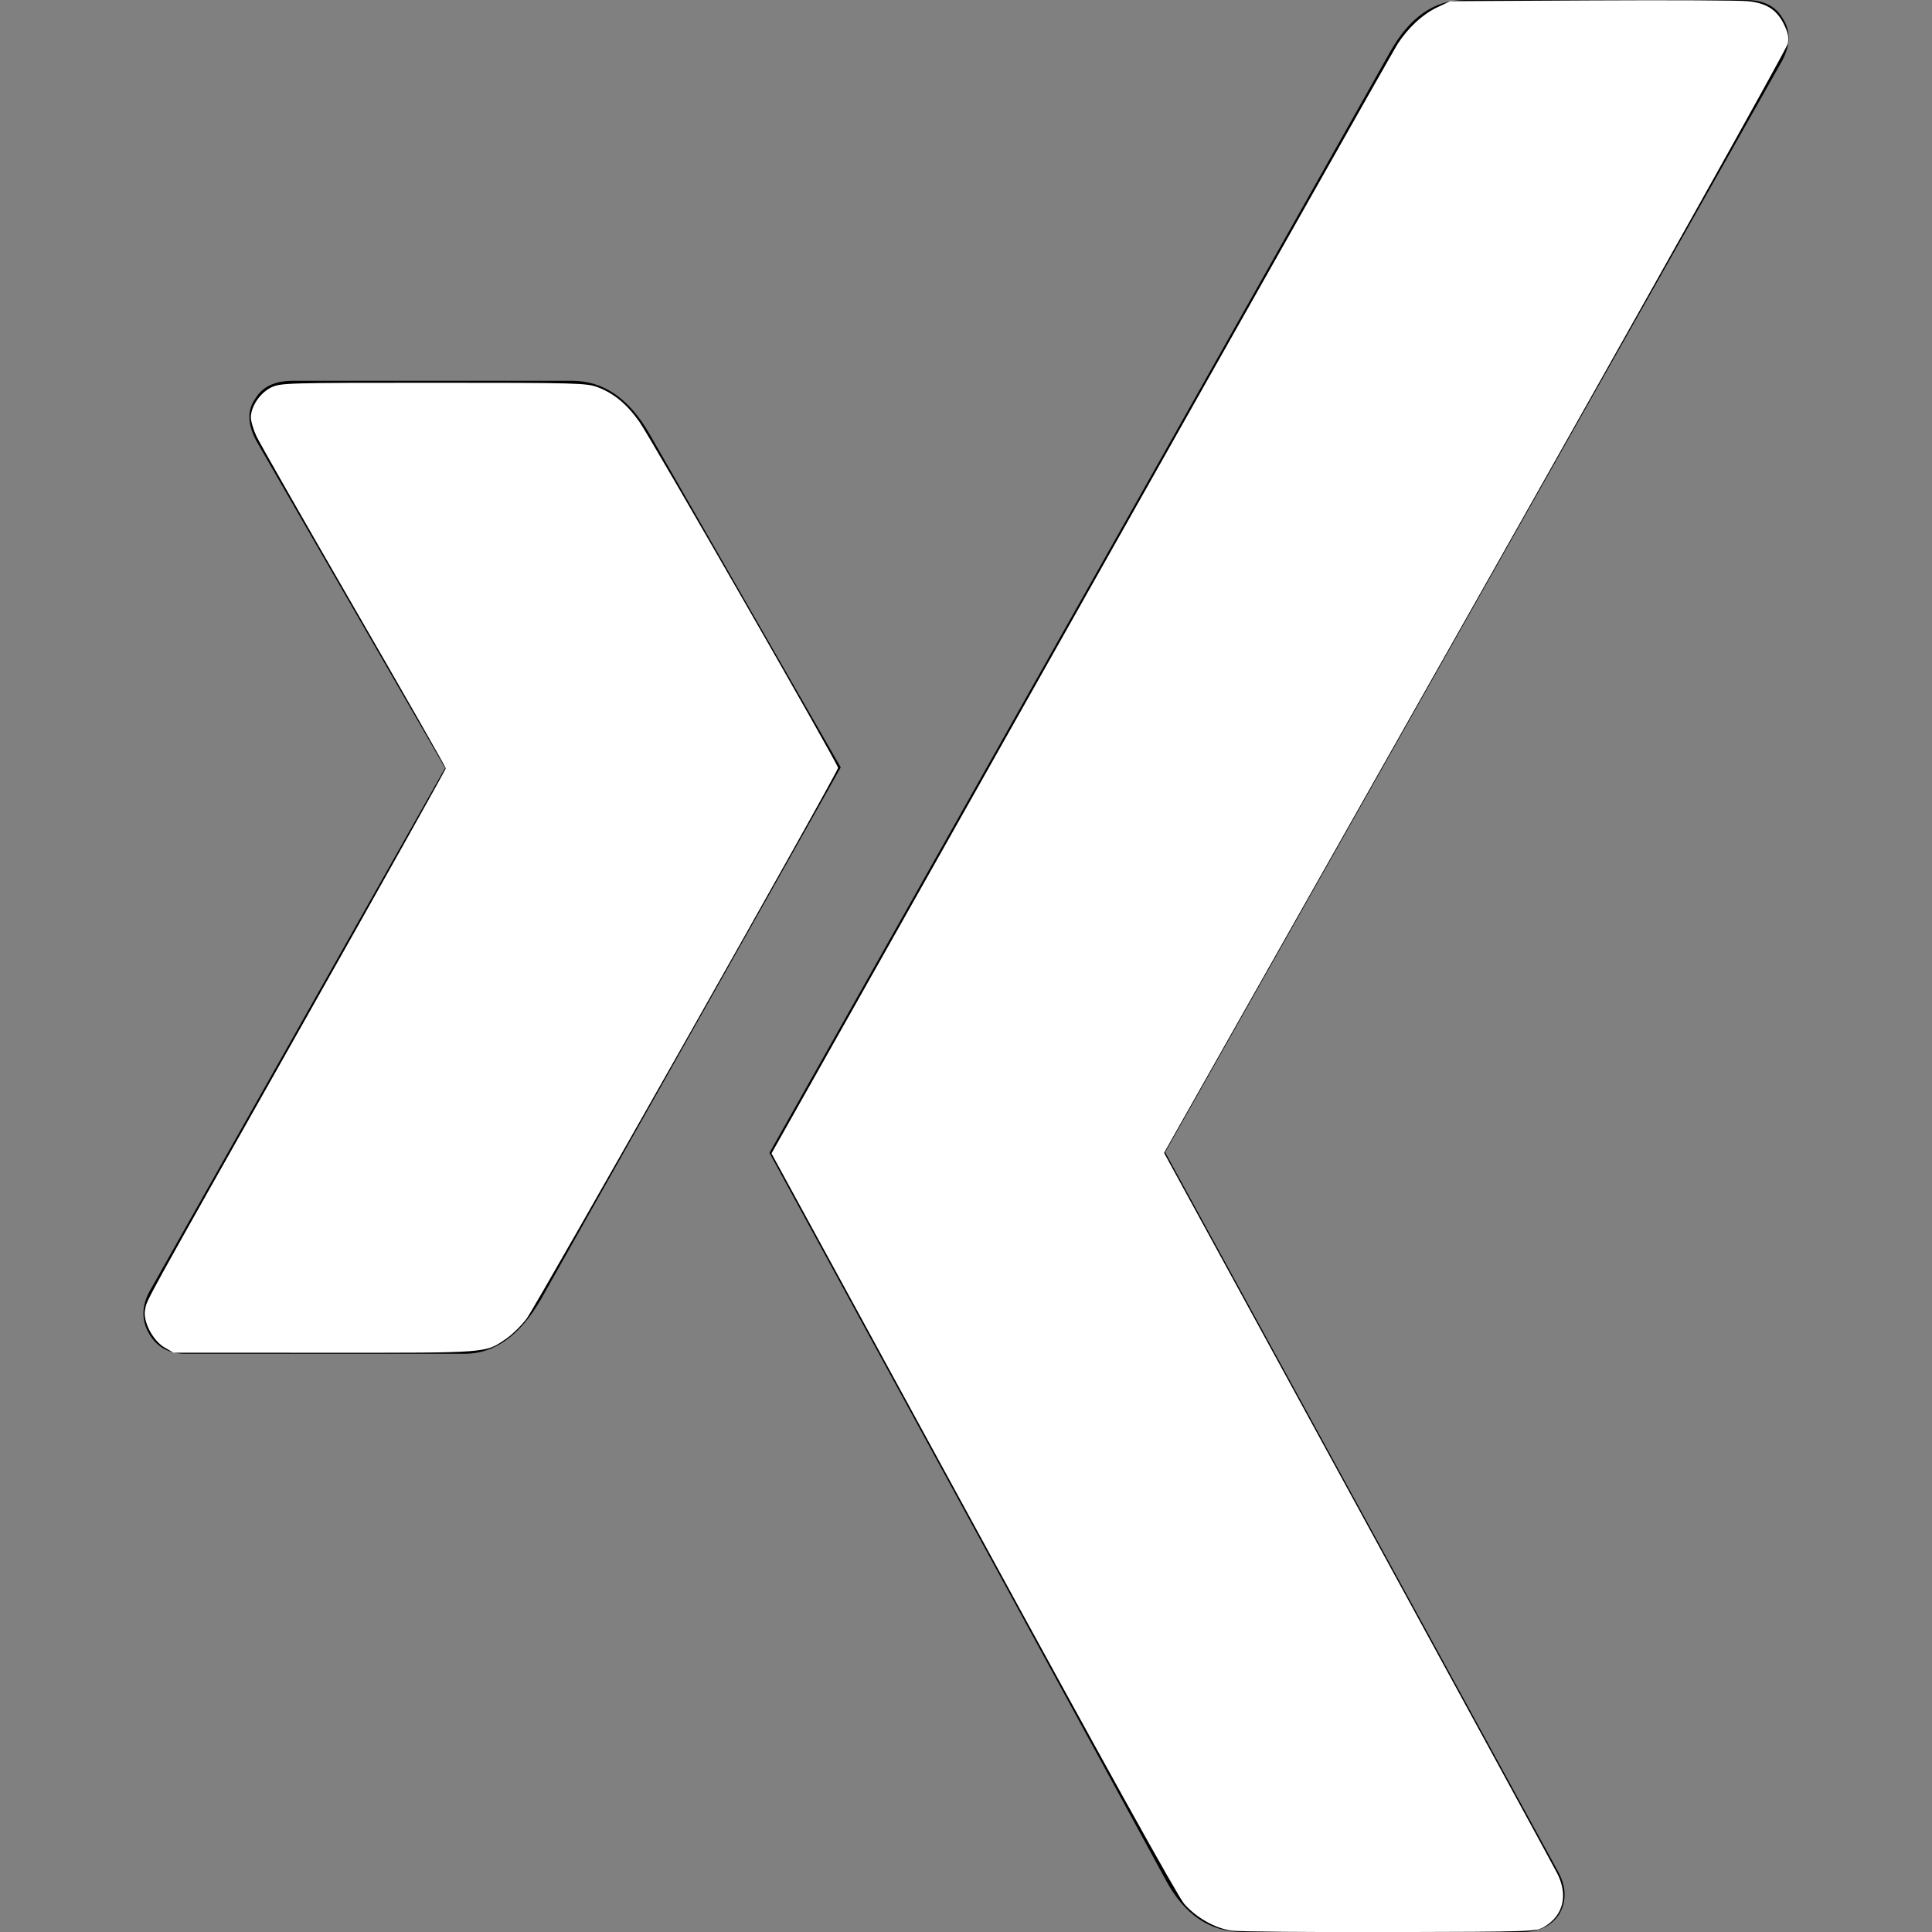
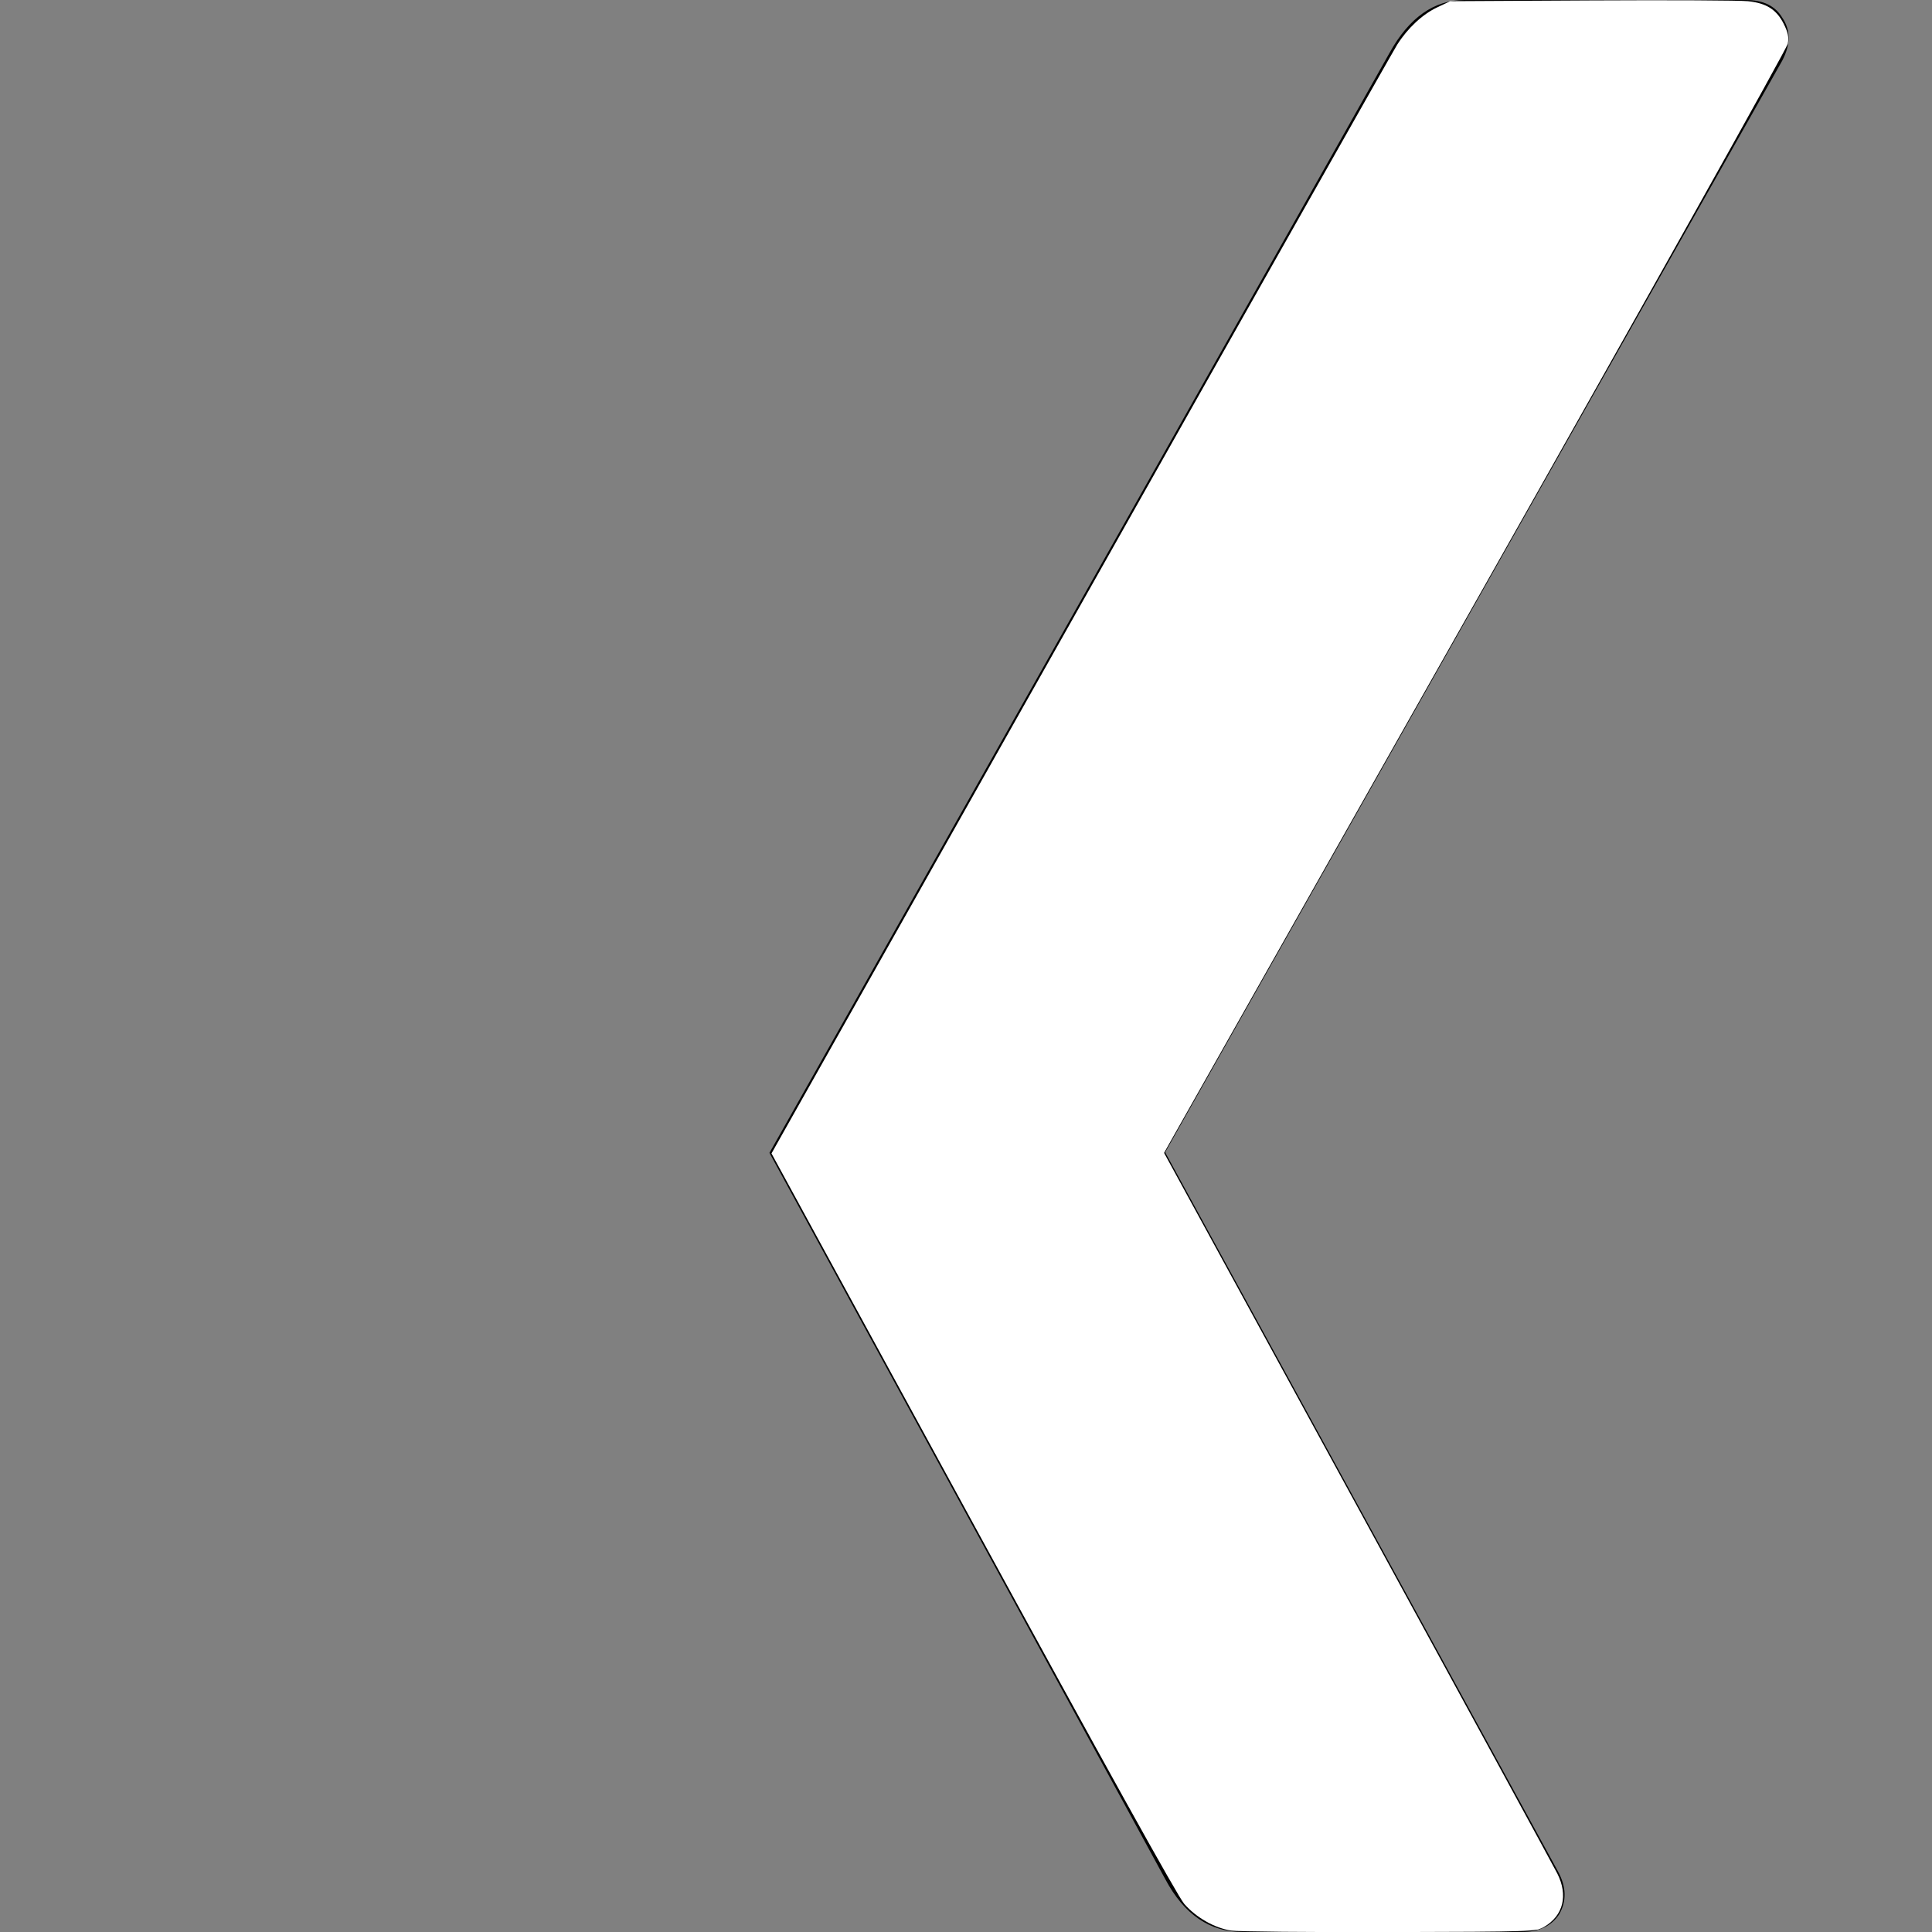
<svg xmlns="http://www.w3.org/2000/svg" xmlns:ns1="http://sodipodi.sourceforge.net/DTD/sodipodi-0.dtd" xmlns:ns2="http://www.inkscape.org/namespaces/inkscape" fill="#000000" version="1.1" id="Capa_1" width="800px" height="800px" viewBox="0 0 540.543 540.543" xml:space="preserve" ns1:docname="xing-logo-svgrepo-com.svg" ns2:version="1.3.2 (091e20ef0f, 2023-11-25)">
  <rect x="0" y="0" width="540.543" height="540.543" fill="#808080" stroke="none" />
  <defs id="defs3" />
  <ns1:namedview id="namedview3" pagecolor="#ffffff" bordercolor="#000000" borderopacity="0.25" ns2:showpageshadow="2" ns2:pageopacity="0.0" ns2:pagecheckerboard="0" ns2:deskcolor="#d1d1d1" showgrid="true" ns2:zoom="1.01625" ns2:cx="399.508" ns2:cy="400" ns2:window-width="2502" ns2:window-height="1011" ns2:window-x="1978" ns2:window-y="32" ns2:window-maximized="1" ns2:current-layer="Capa_1">
    <ns2:grid id="grid3" units="px" originx="0" originy="0" spacingx="0.676" spacingy="0.676" empcolor="#0099e5" empopacity="0.302" color="#0099e5" opacity="0.149" empspacing="5" dotted="false" gridanglex="30" gridanglez="30" visible="true" />
  </ns1:namedview>
  <g id="g3">
    <g id="g2">
-       <path d="M129.989,378.772c8.274,0,15.361-5.006,21.243-15.036c53.813-95.423,81.806-145.093,83.991-149.028l-53.593-93.458    c-5.667-9.804-12.858-14.707-21.567-14.707H81.953c-5.019,0-8.495,1.634-10.459,4.902c-2.399,3.268-2.289,7.301,0.325,12.087    l52.613,91.176c0.214,0.232,0.214,0.331,0,0.331L41.75,361.453c-2.172,4.149-2.172,8.066,0,11.757    c2.173,3.715,5.557,5.562,10.129,5.562H129.989z" id="path1" />
      <path d="M488.492,0h-78.758c-8.495,0-15.472,4.902-20.912,14.707C277.053,212.97,219.206,315.596,215.283,322.555l110.784,203.282    c5.227,9.804,12.418,14.706,21.567,14.706h78.104c4.791,0,8.28-1.634,10.459-4.902c2.172-3.715,2.068-7.748-0.325-12.099    L326.073,322.555v-0.318L498.627,16.995c2.393-4.571,2.393-8.592,0-12.087C496.662,1.634,493.284,0,488.492,0z" id="path2" />
    </g>
  </g>
  <path style="fill:#ffffff;stroke-width:0.984" d="m 509.58,799.038 c -6.829,-1.033 -14.486,-5.381 -19.434,-11.038 C 487.485,784.958 456.972,729.962 402.682,630.356 L 319.306,477.384 447.317,250.254 C 517.723,125.333 576.653,21.037 578.272,18.487 582.639,11.608 588.74,5.919 594.834,3.045 L 600.246,0.492 658.795,0.176 c 32.202,-0.174 61.3,-0.029 64.664,0.321 7.67,0.798 11.869,3.483 14.856,9.501 1.72,3.464 2.114,5.443 1.615,8.104 -0.365,1.944 -58.332,105.545 -129.406,231.28 L 481.777,477.142 561.921,623.842 c 44.079,80.685 81.251,148.886 82.605,151.556 4.577,9.033 2.519,17.427 -5.415,22.088 -3.362,1.975 -4.82,2.025 -63.957,2.169 -33.284,0.081 -62.792,-0.197 -65.574,-0.617 z" id="path3" transform="scale(0.676)" />
-   <path style="fill:#ffffff;stroke-width:0.984" d="m 68.112,557.7 c -4.917,-2.85 -9.08,-10.962 -8.058,-15.704 0.976,-4.529 -2.589,1.934 64.059,-116.132 33.214,-58.837 60.389,-107.372 60.389,-107.856 0,-0.483 -17.109,-30.499 -38.02,-66.701 -20.911,-36.202 -39.062,-68.036 -40.335,-70.742 -1.273,-2.706 -2.319,-6.188 -2.325,-7.738 -0.015,-4.551 3.799,-10.229 8.354,-12.434 3.936,-1.905 6.076,-1.968 67.213,-1.968 59.573,0 63.425,0.105 68.049,1.863 6.654,2.528 12.046,7.003 17.143,14.227 4.851,6.875 82.281,141.702 82.281,143.274 0,1.802 -124.862,222.602 -128.922,227.98 -2.147,2.844 -5.895,6.541 -8.329,8.215 -8.857,6.094 -6.63,5.919 -75.173,5.894 l -62.607,-0.023 z" id="path4" transform="scale(0.676)" />
+   <path style="fill:#ffffff;stroke-width:0.984" d="m 68.112,557.7 l -62.607,-0.023 z" id="path4" transform="scale(0.676)" />
  <path style="fill:#ffffff;stroke-width:0.984" d="m 505.598,797.21 c -7.142,-2.498 -12.479,-6.274 -15.828,-11.2 -5.902,-8.68 -32.035,-55.982 -114.588,-207.406 C 330.227,496.144 320.363,477.389 321.101,475.775 322.269,473.22 516.755,128.161 562.085,48.216 581.717,13.594 585.238,8.856 595.052,3.854 l 5.63,-2.87 62.759,0.022 c 59.369,0.02 62.979,0.122 66.846,1.878 4.429,2.011 9.197,8.688 9.197,12.88 0,3.428 -31.682,60.231 -178.741,320.469 -43.488,76.957 -79.069,140.415 -79.069,141.018 0,0.603 5.041,10.258 11.202,21.455 6.161,11.198 42.98,78.588 81.82,149.757 61.87,113.368 70.674,130.017 71.071,134.402 0.543,6.003 -1.24,10.044 -5.899,13.367 l -3.213,2.292 -62.977,0.235 c -58.642,0.219 -63.328,0.112 -68.079,-1.549 z" id="path5" transform="scale(0.676)" />
</svg>